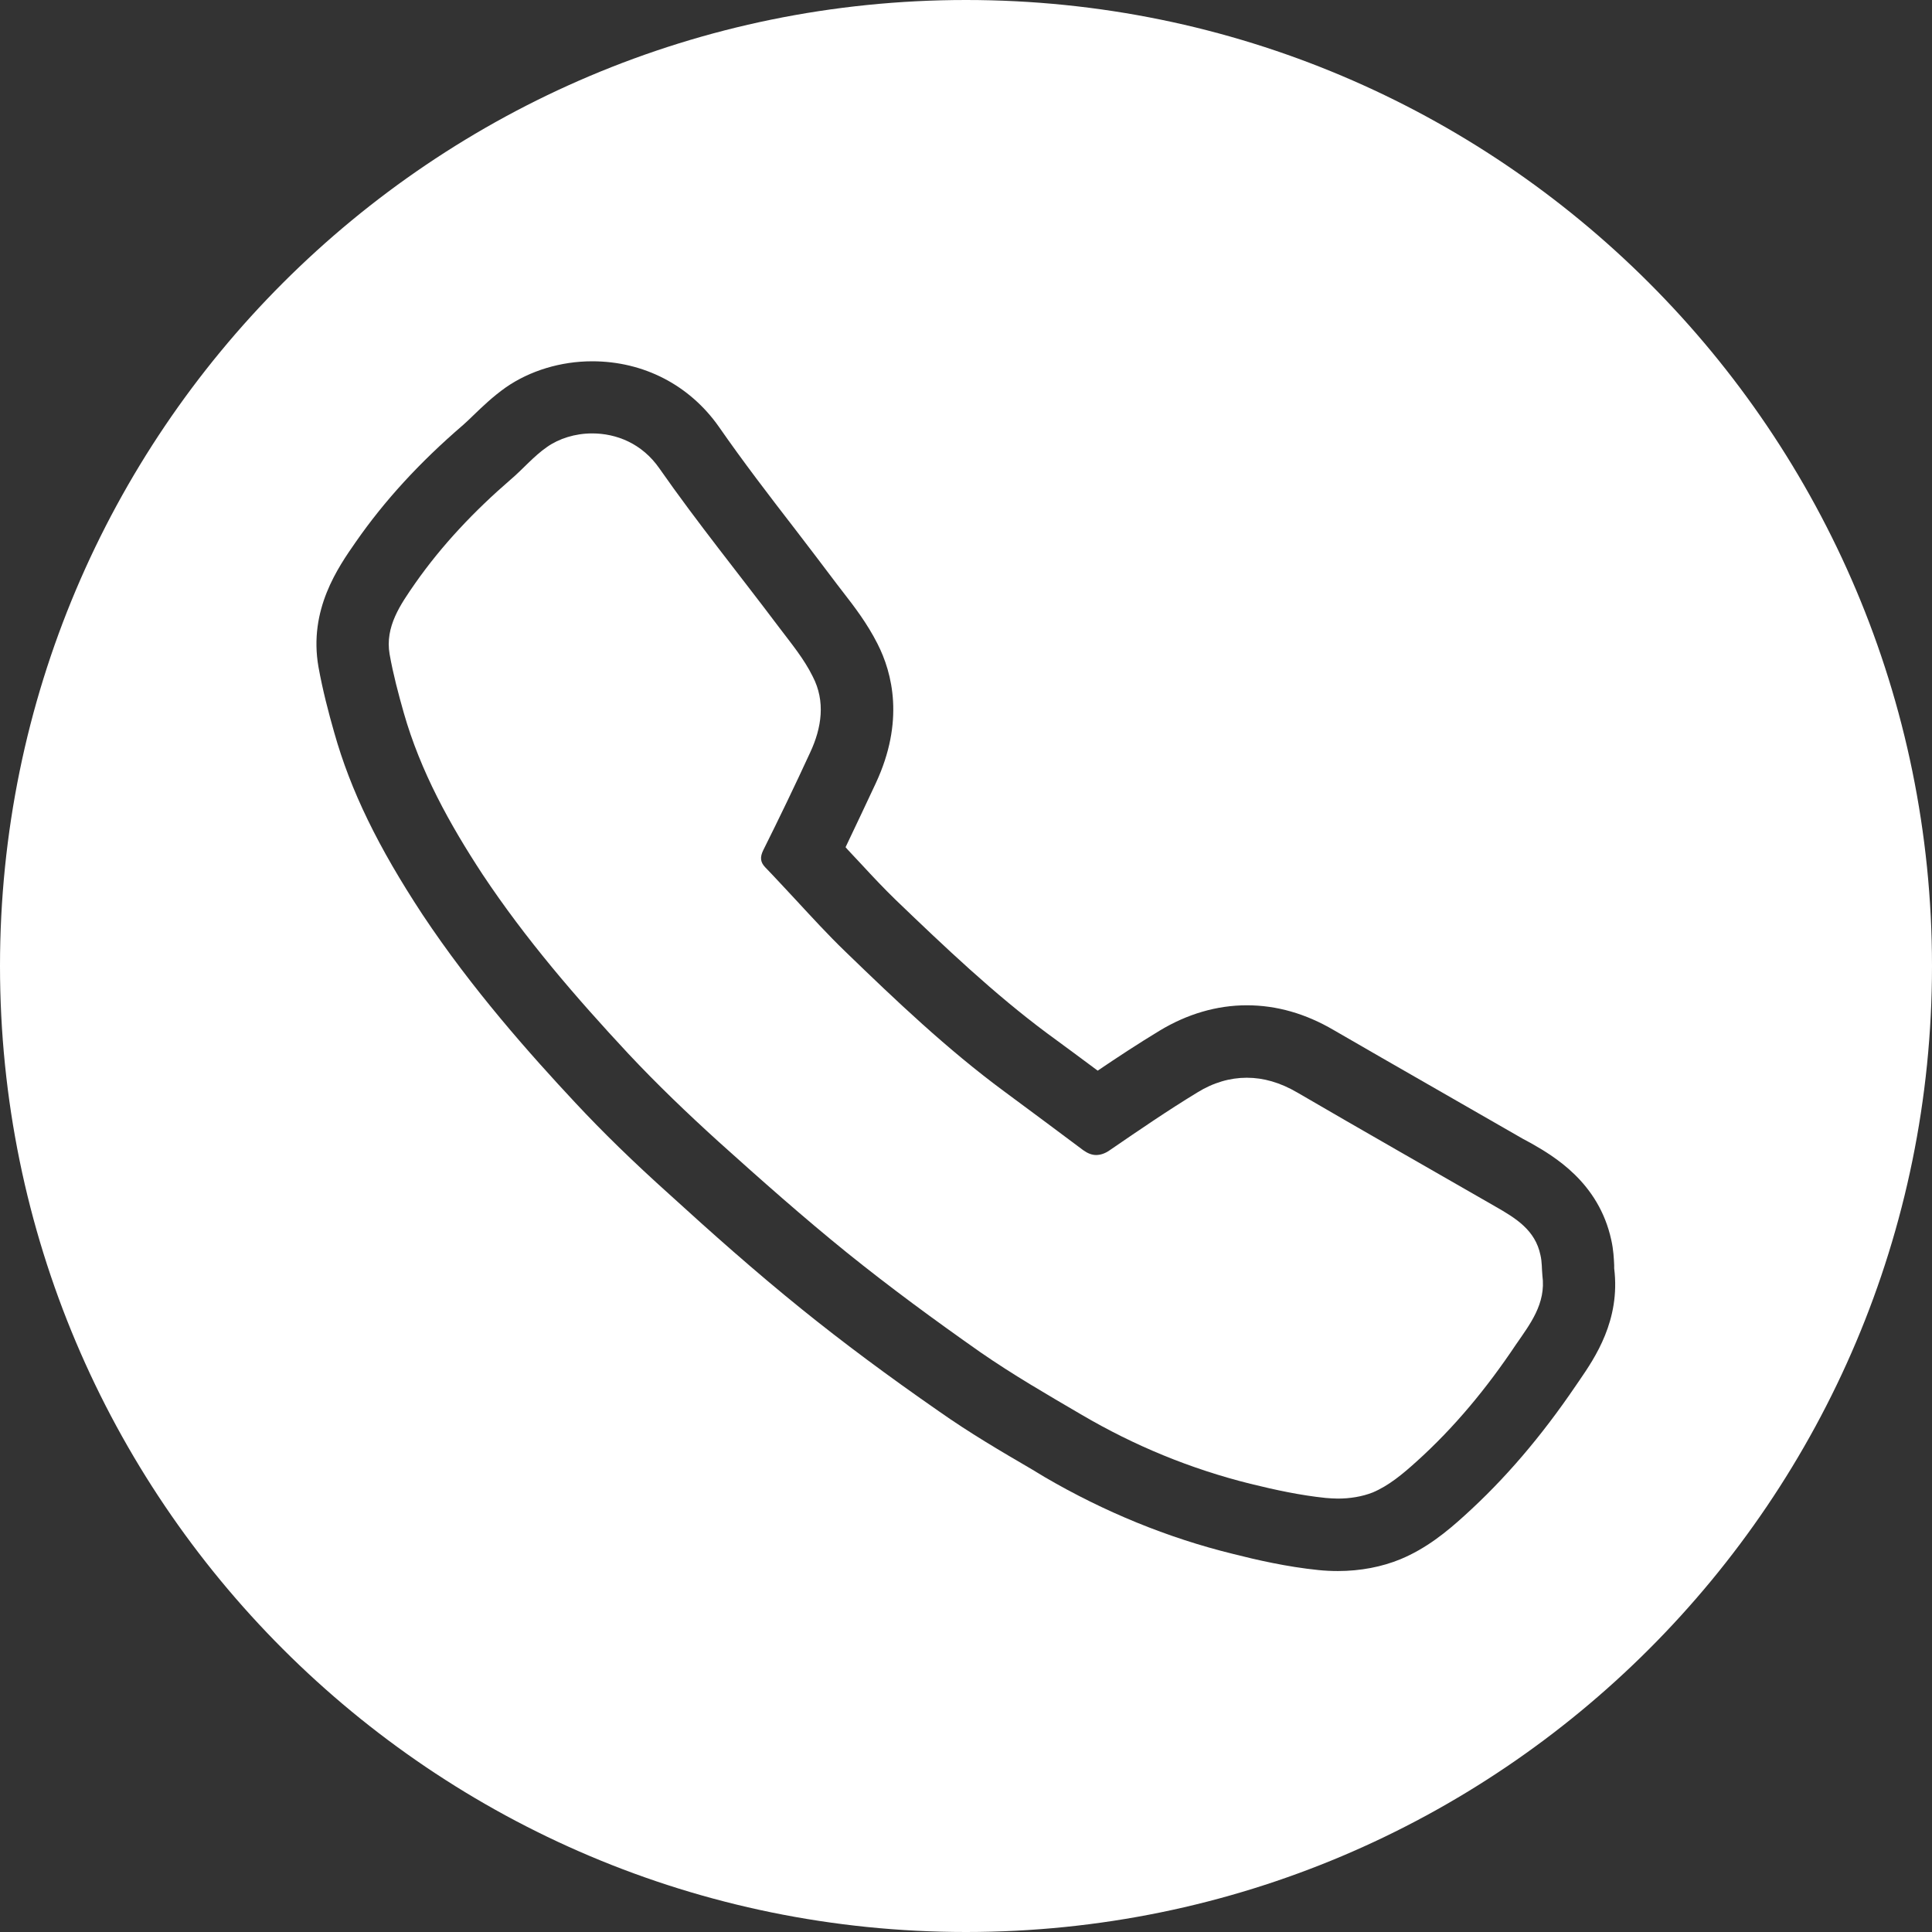
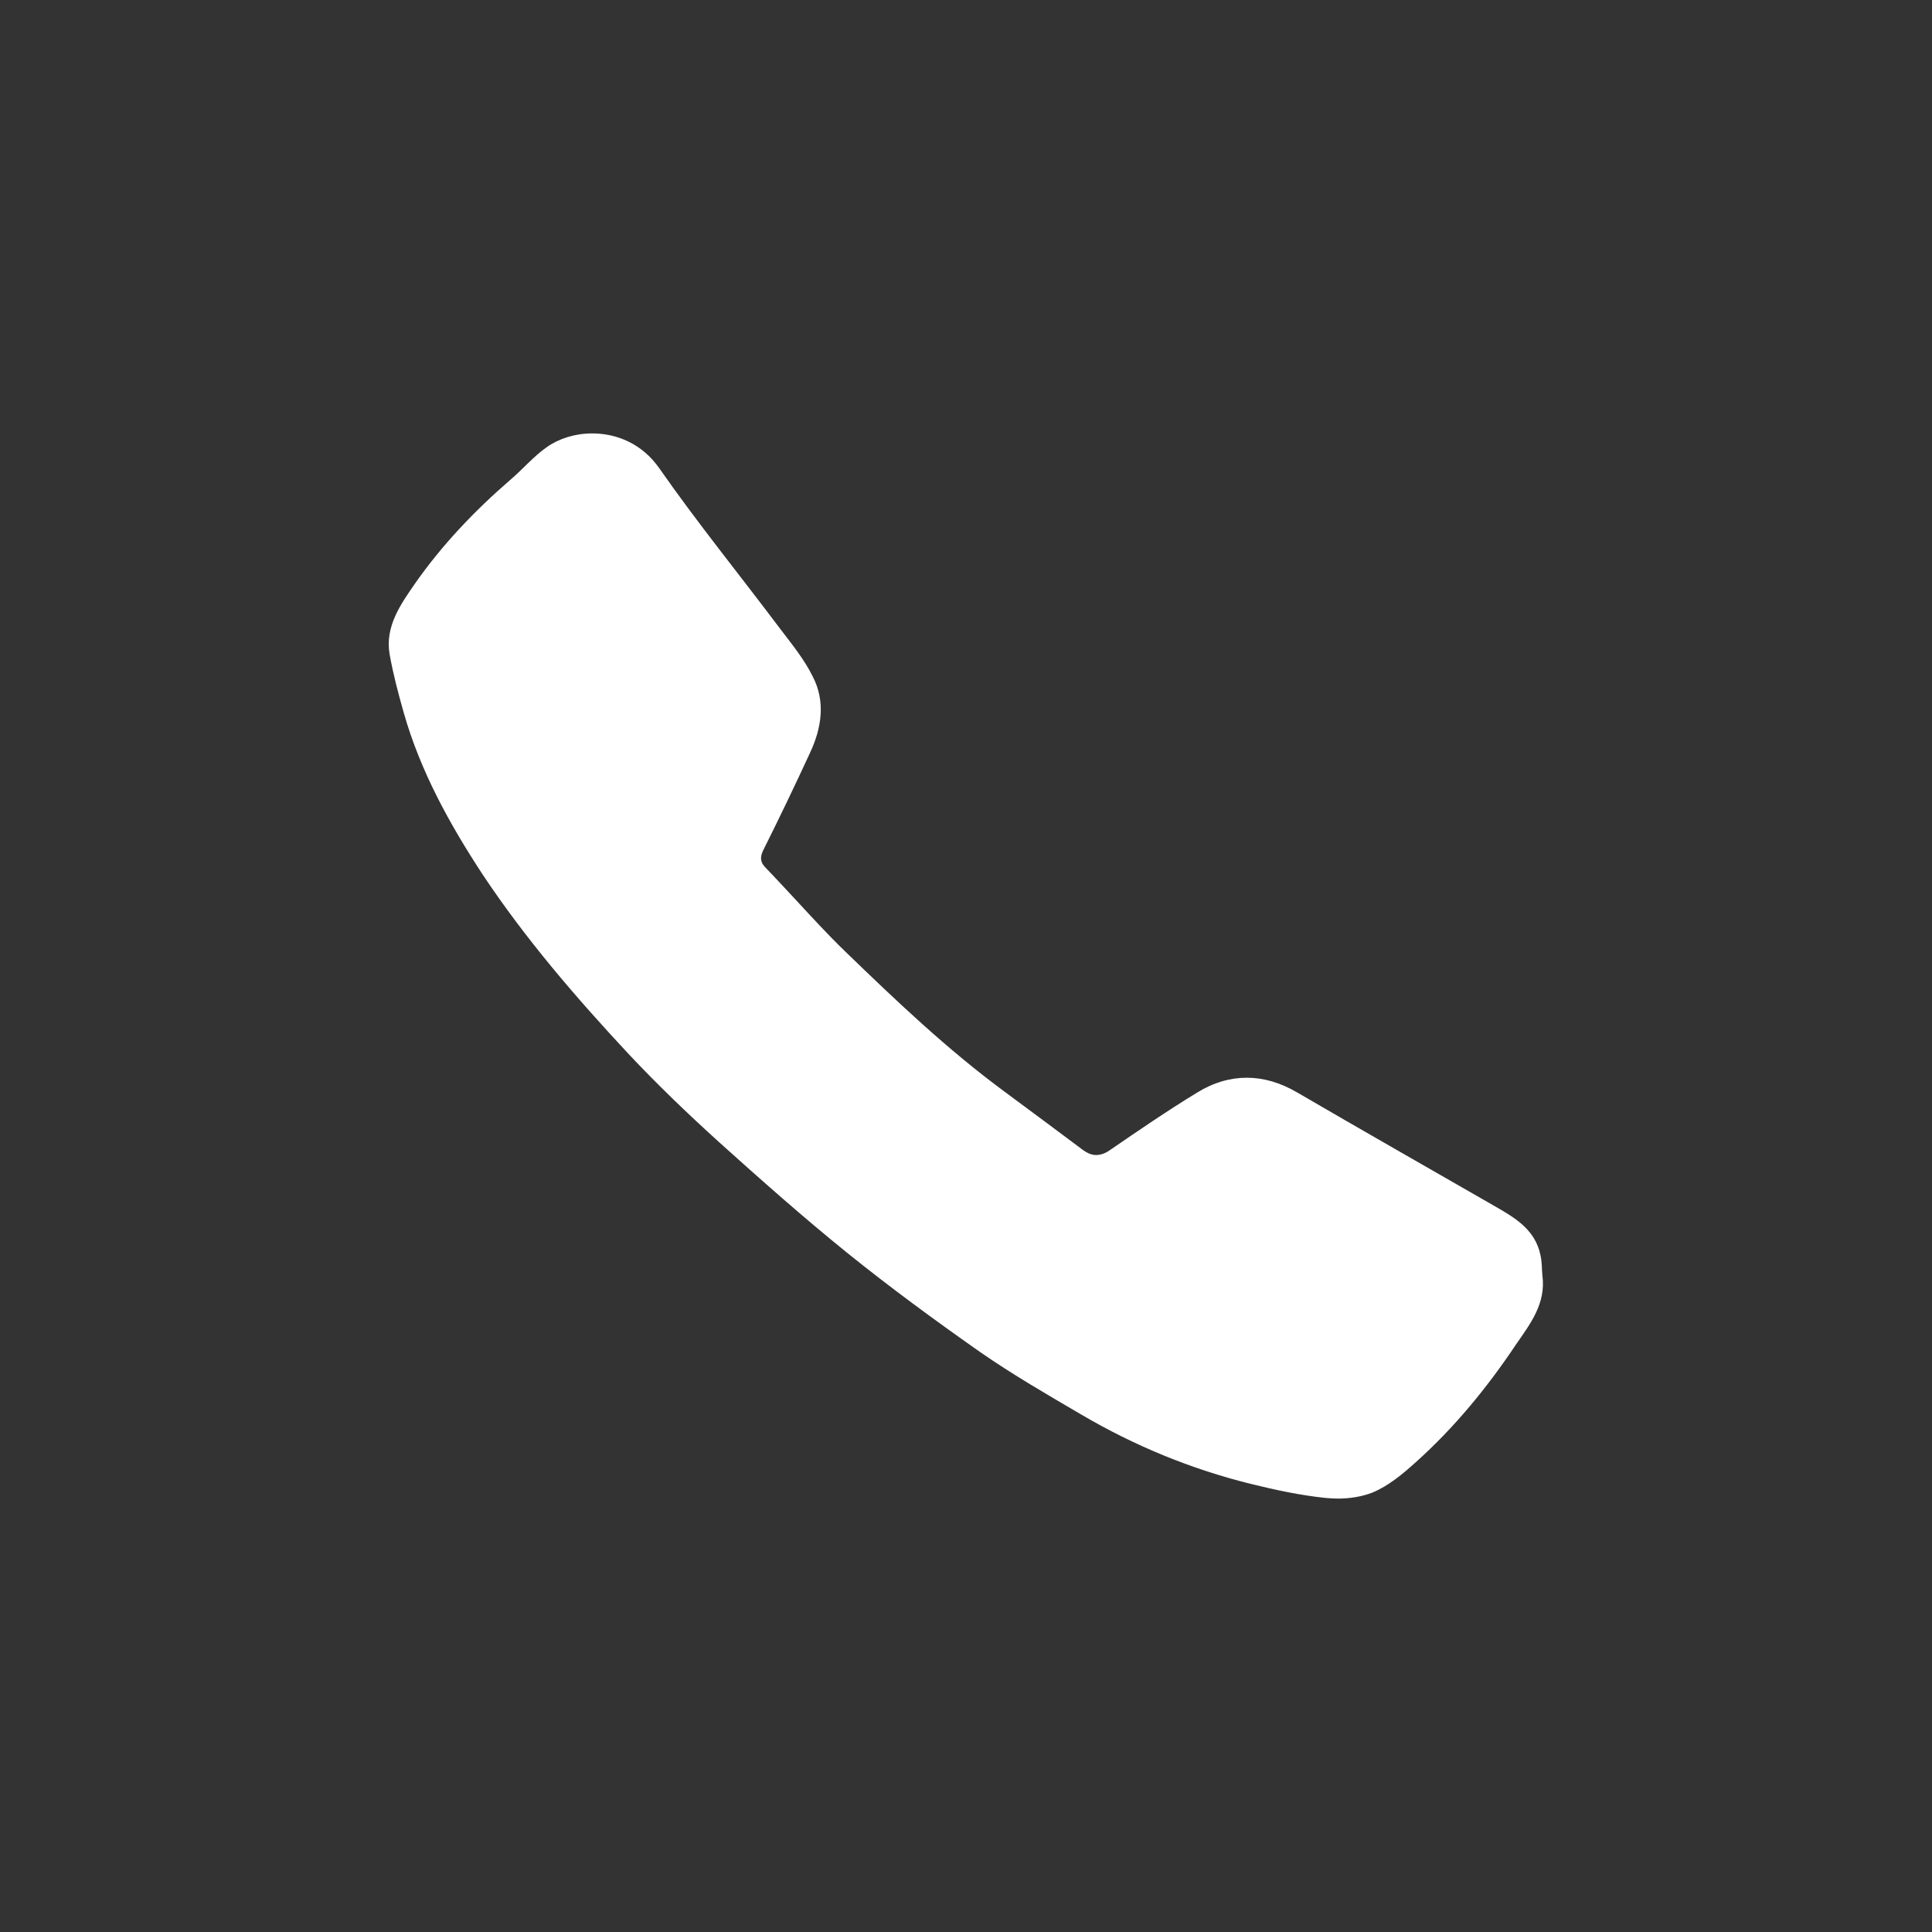
<svg xmlns="http://www.w3.org/2000/svg" id="Capa_2" viewBox="0 0 60 60">
  <rect x="0" y="0" width="60" height="60" fill="#333333" stroke="none" />
  <defs>
    <style>
      .cls-1 {
        fill: #fff;
      }
    </style>
  </defs>
  <g id="Capa_4">
    <g>
-       <path class="cls-1" d="M47.9,39.61c.12.88-.39,1.52-.83,2.16-.89,1.33-1.9,2.56-3.09,3.63-.41.37-.85.74-1.35.95-.33.13-.71.19-1.08.19-.13,0-.25-.01-.38-.02-.78-.08-1.57-.25-2.34-.44-1.85-.46-3.6-1.18-5.25-2.15-1.06-.62-2.13-1.24-3.14-1.94-1.41-.99-2.8-2.01-4.14-3.09-1.36-1.1-2.68-2.27-3.98-3.44-.97-.88-1.91-1.78-2.81-2.74-1.63-1.75-3.19-3.56-4.52-5.56-1.03-1.57-1.93-3.2-2.45-5.02-.17-.6-.33-1.2-.44-1.82-.15-.86.34-1.55.79-2.2.84-1.2,1.85-2.26,2.96-3.22.39-.33.72-.73,1.14-1.02.37-.26.87-.42,1.4-.42.75,0,1.55.31,2.09,1.09,1.18,1.69,2.48,3.29,3.72,4.94.37.49.77.97,1.04,1.52.4.77.28,1.59-.08,2.36-.47,1.02-.96,2.04-1.46,3.04-.1.21-.09.36.06.52.32.33.62.66.93.99.51.55,1.02,1.11,1.56,1.63,1.58,1.53,3.17,3.04,4.93,4.34.83.61,1.64,1.22,2.46,1.83.14.1.27.15.4.15.14,0,.29-.05.44-.16.89-.61,1.78-1.22,2.7-1.78.5-.31,1.02-.46,1.54-.46s1.04.15,1.57.46c2.04,1.19,4.1,2.36,6.15,3.54.63.36,1.24.73,1.4,1.51.05.21.04.42.06.63Z" />
-       <path class="cls-1" d="M30,0C13.43,0,0,13.43,0,30s13.43,30,30,30,30-13.43,30-30S46.57,0,30,0ZM49.05,42.87l-.11.16c-1.08,1.59-2.21,2.91-3.46,4.04-.56.51-1.19,1.02-1.98,1.35-.58.24-1.25.37-1.95.37-.2,0-.41-.01-.6-.03-.99-.1-1.94-.32-2.65-.5-2.04-.5-4.01-1.31-5.86-2.39l-.38-.23c-.96-.56-1.95-1.14-2.9-1.81-1.57-1.09-2.97-2.13-4.27-3.18-1.45-1.17-2.82-2.39-4.07-3.53-1.17-1.05-2.11-1.97-2.95-2.87-1.4-1.5-3.21-3.53-4.75-5.85-1.38-2.1-2.23-3.84-2.74-5.65-.18-.63-.36-1.32-.49-2.04-.31-1.78.61-3.09,1.16-3.88.89-1.28,1.98-2.47,3.33-3.63.11-.1.22-.2.33-.31.26-.25.59-.57,1-.86.75-.52,1.71-.81,2.68-.81,1.6,0,3.03.74,3.94,2.04.75,1.08,1.54,2.11,2.39,3.21.42.55.85,1.11,1.27,1.67l.2.26c.35.45.74.96,1.06,1.59.47.92.84,2.42-.05,4.33-.3.64-.61,1.3-.94,1.99.02.02.04.05.06.07l.44.47c.36.39.7.75,1.05,1.09,1.55,1.49,3.07,2.93,4.71,4.15.53.39,1.05.77,1.57,1.16.62-.42,1.26-.84,1.92-1.24.86-.52,1.78-.79,2.71-.79s1.83.26,2.7.77c1.95,1.13,3.92,2.25,5.88,3.38l.26.14c.68.39,2.09,1.2,2.48,3,.07.31.08.58.09.78v.1c.2,1.61-.6,2.78-1.08,3.48Z" />
+       <path class="cls-1" d="M47.9,39.61c.12.88-.39,1.52-.83,2.16-.89,1.33-1.9,2.56-3.09,3.63-.41.37-.85.74-1.35.95-.33.13-.71.19-1.08.19-.13,0-.25-.01-.38-.02-.78-.08-1.57-.25-2.34-.44-1.85-.46-3.6-1.18-5.25-2.15-1.06-.62-2.13-1.24-3.14-1.94-1.41-.99-2.8-2.01-4.14-3.09-1.36-1.1-2.68-2.27-3.98-3.44-.97-.88-1.91-1.78-2.81-2.74-1.63-1.75-3.19-3.56-4.52-5.56-1.03-1.57-1.93-3.2-2.45-5.02-.17-.6-.33-1.2-.44-1.82-.15-.86.34-1.55.79-2.2.84-1.2,1.85-2.26,2.96-3.22.39-.33.72-.73,1.14-1.02.37-.26.87-.42,1.4-.42.75,0,1.55.31,2.09,1.09,1.18,1.69,2.48,3.29,3.72,4.94.37.49.77.97,1.04,1.52.4.77.28,1.59-.08,2.36-.47,1.02-.96,2.04-1.46,3.04-.1.21-.09.36.06.52.32.33.62.66.93.99.51.55,1.02,1.11,1.56,1.63,1.58,1.53,3.17,3.04,4.93,4.34.83.61,1.64,1.22,2.46,1.83.14.1.27.15.4.15.14,0,.29-.05.44-.16.89-.61,1.78-1.22,2.7-1.78.5-.31,1.02-.46,1.54-.46s1.04.15,1.57.46c2.04,1.19,4.1,2.36,6.15,3.54.63.36,1.24.73,1.4,1.51.05.21.04.42.06.63" />
    </g>
  </g>
</svg>